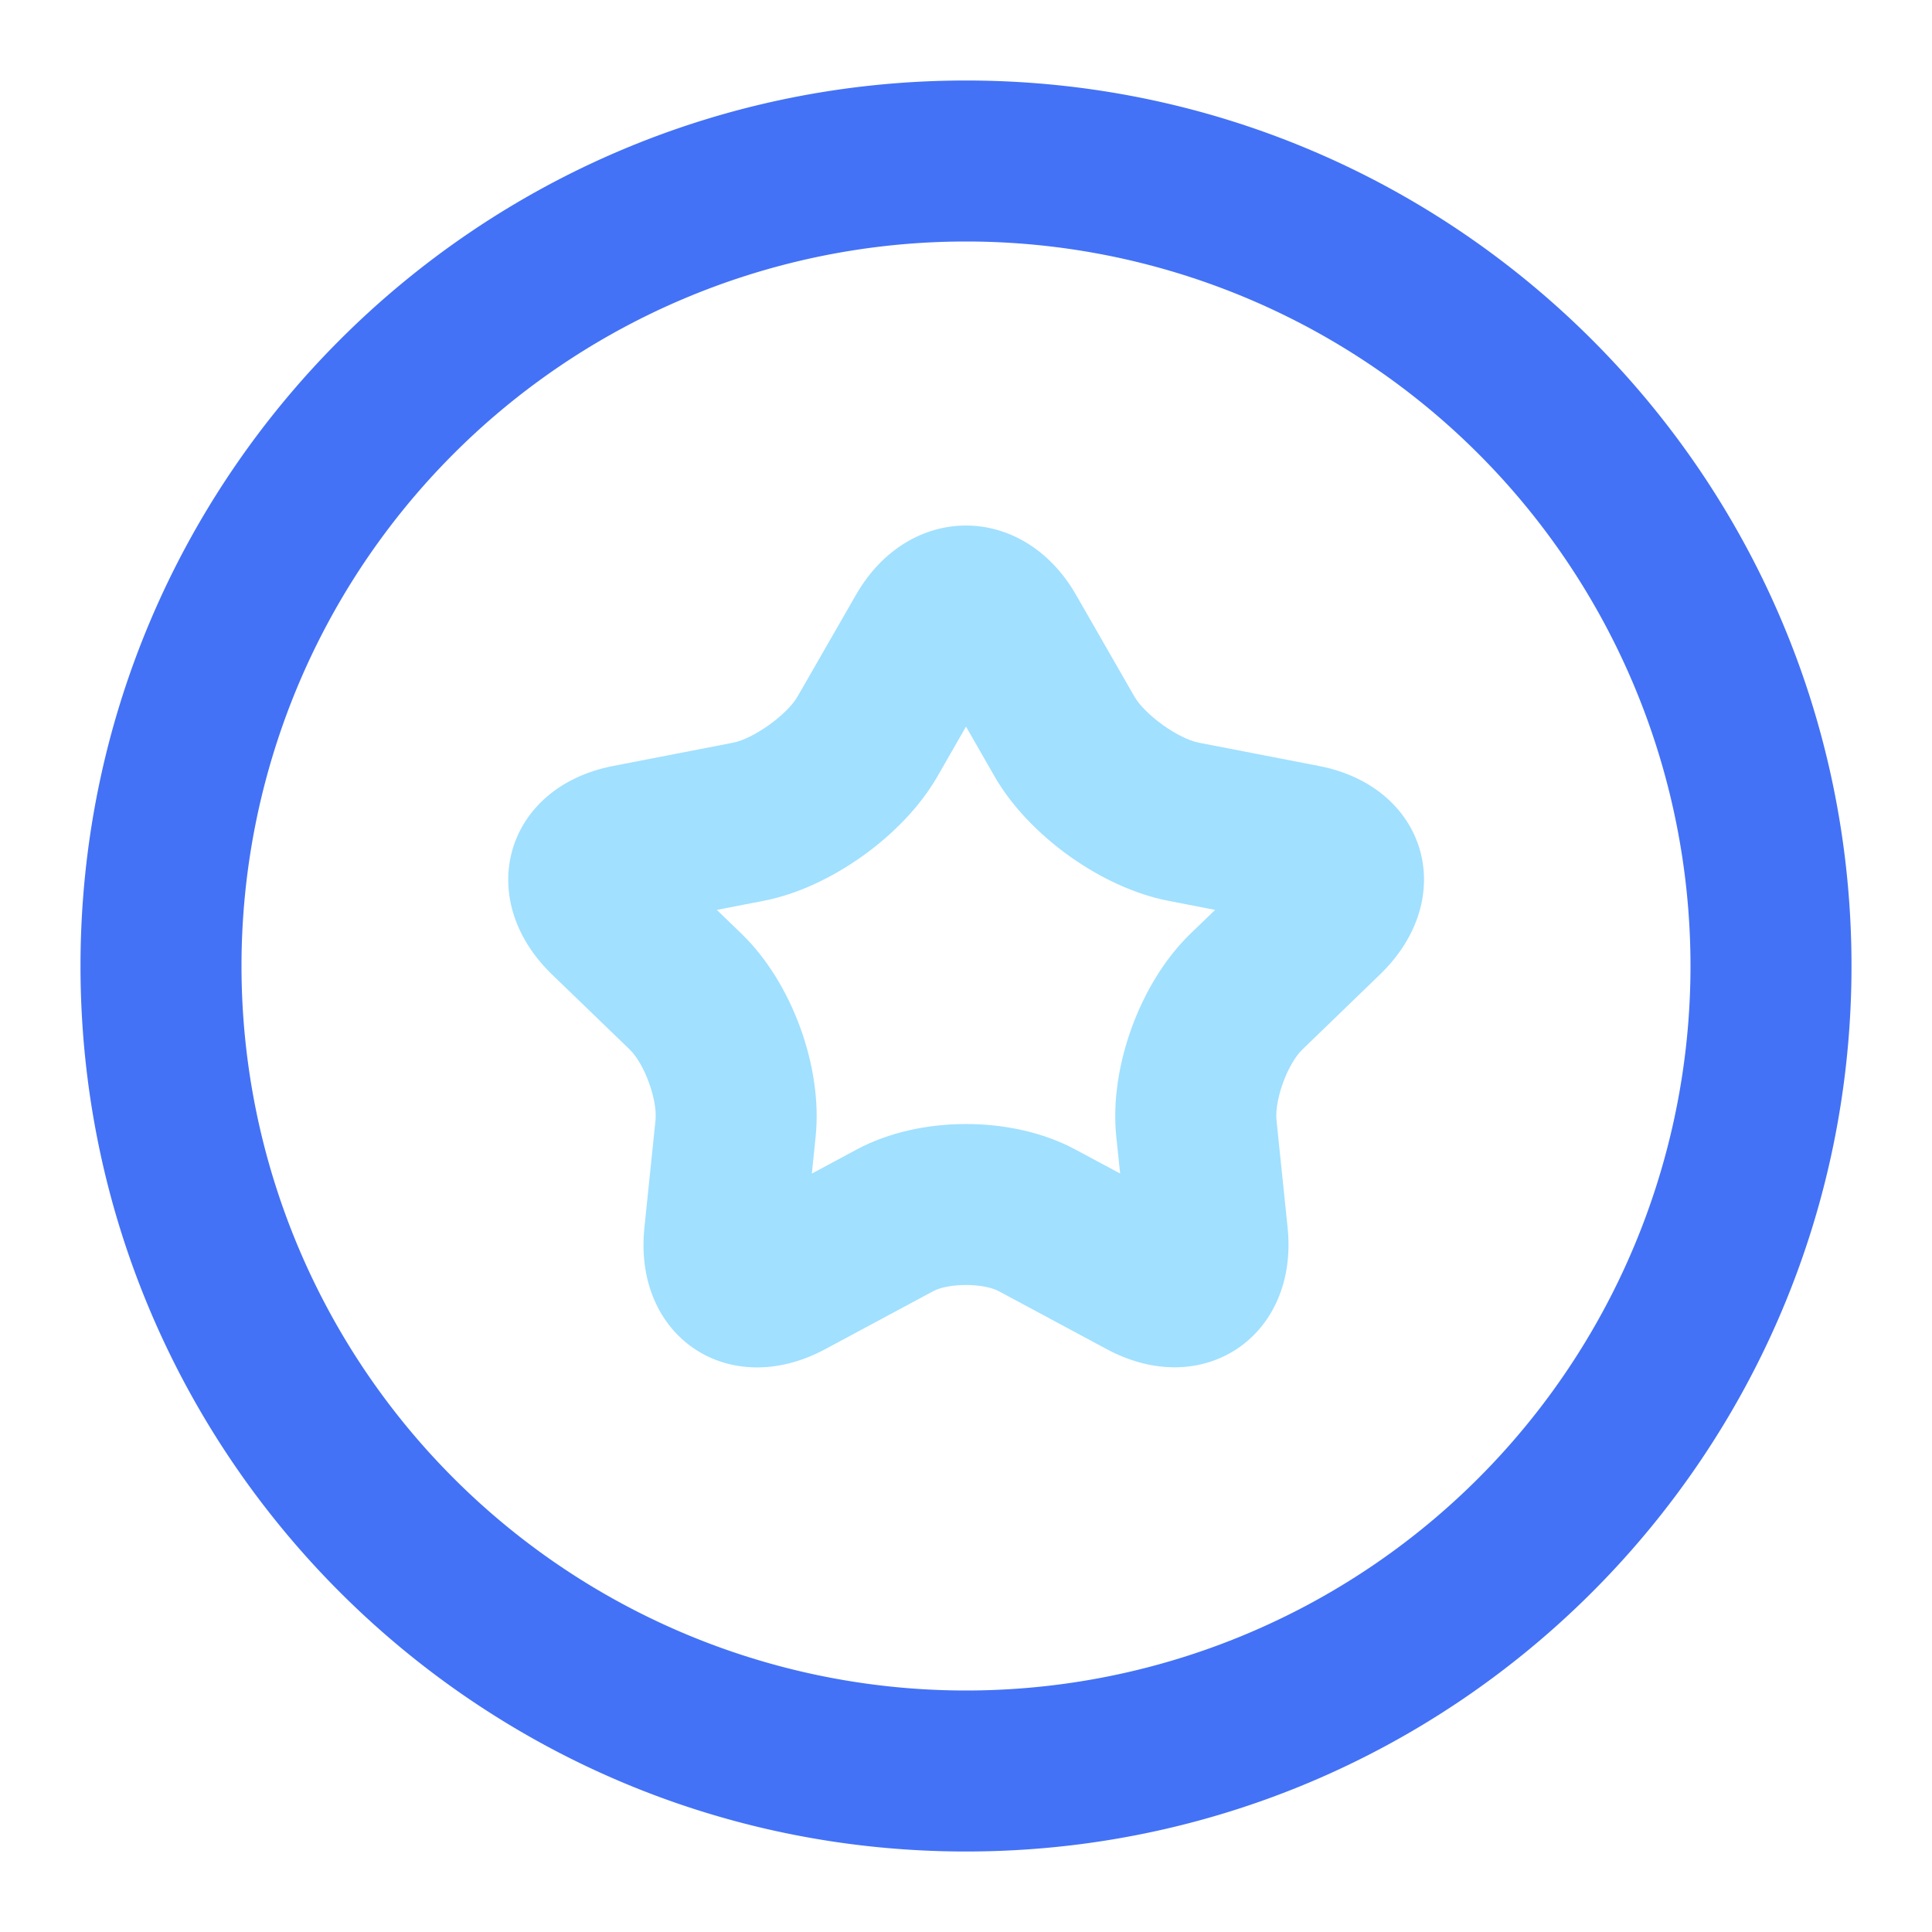
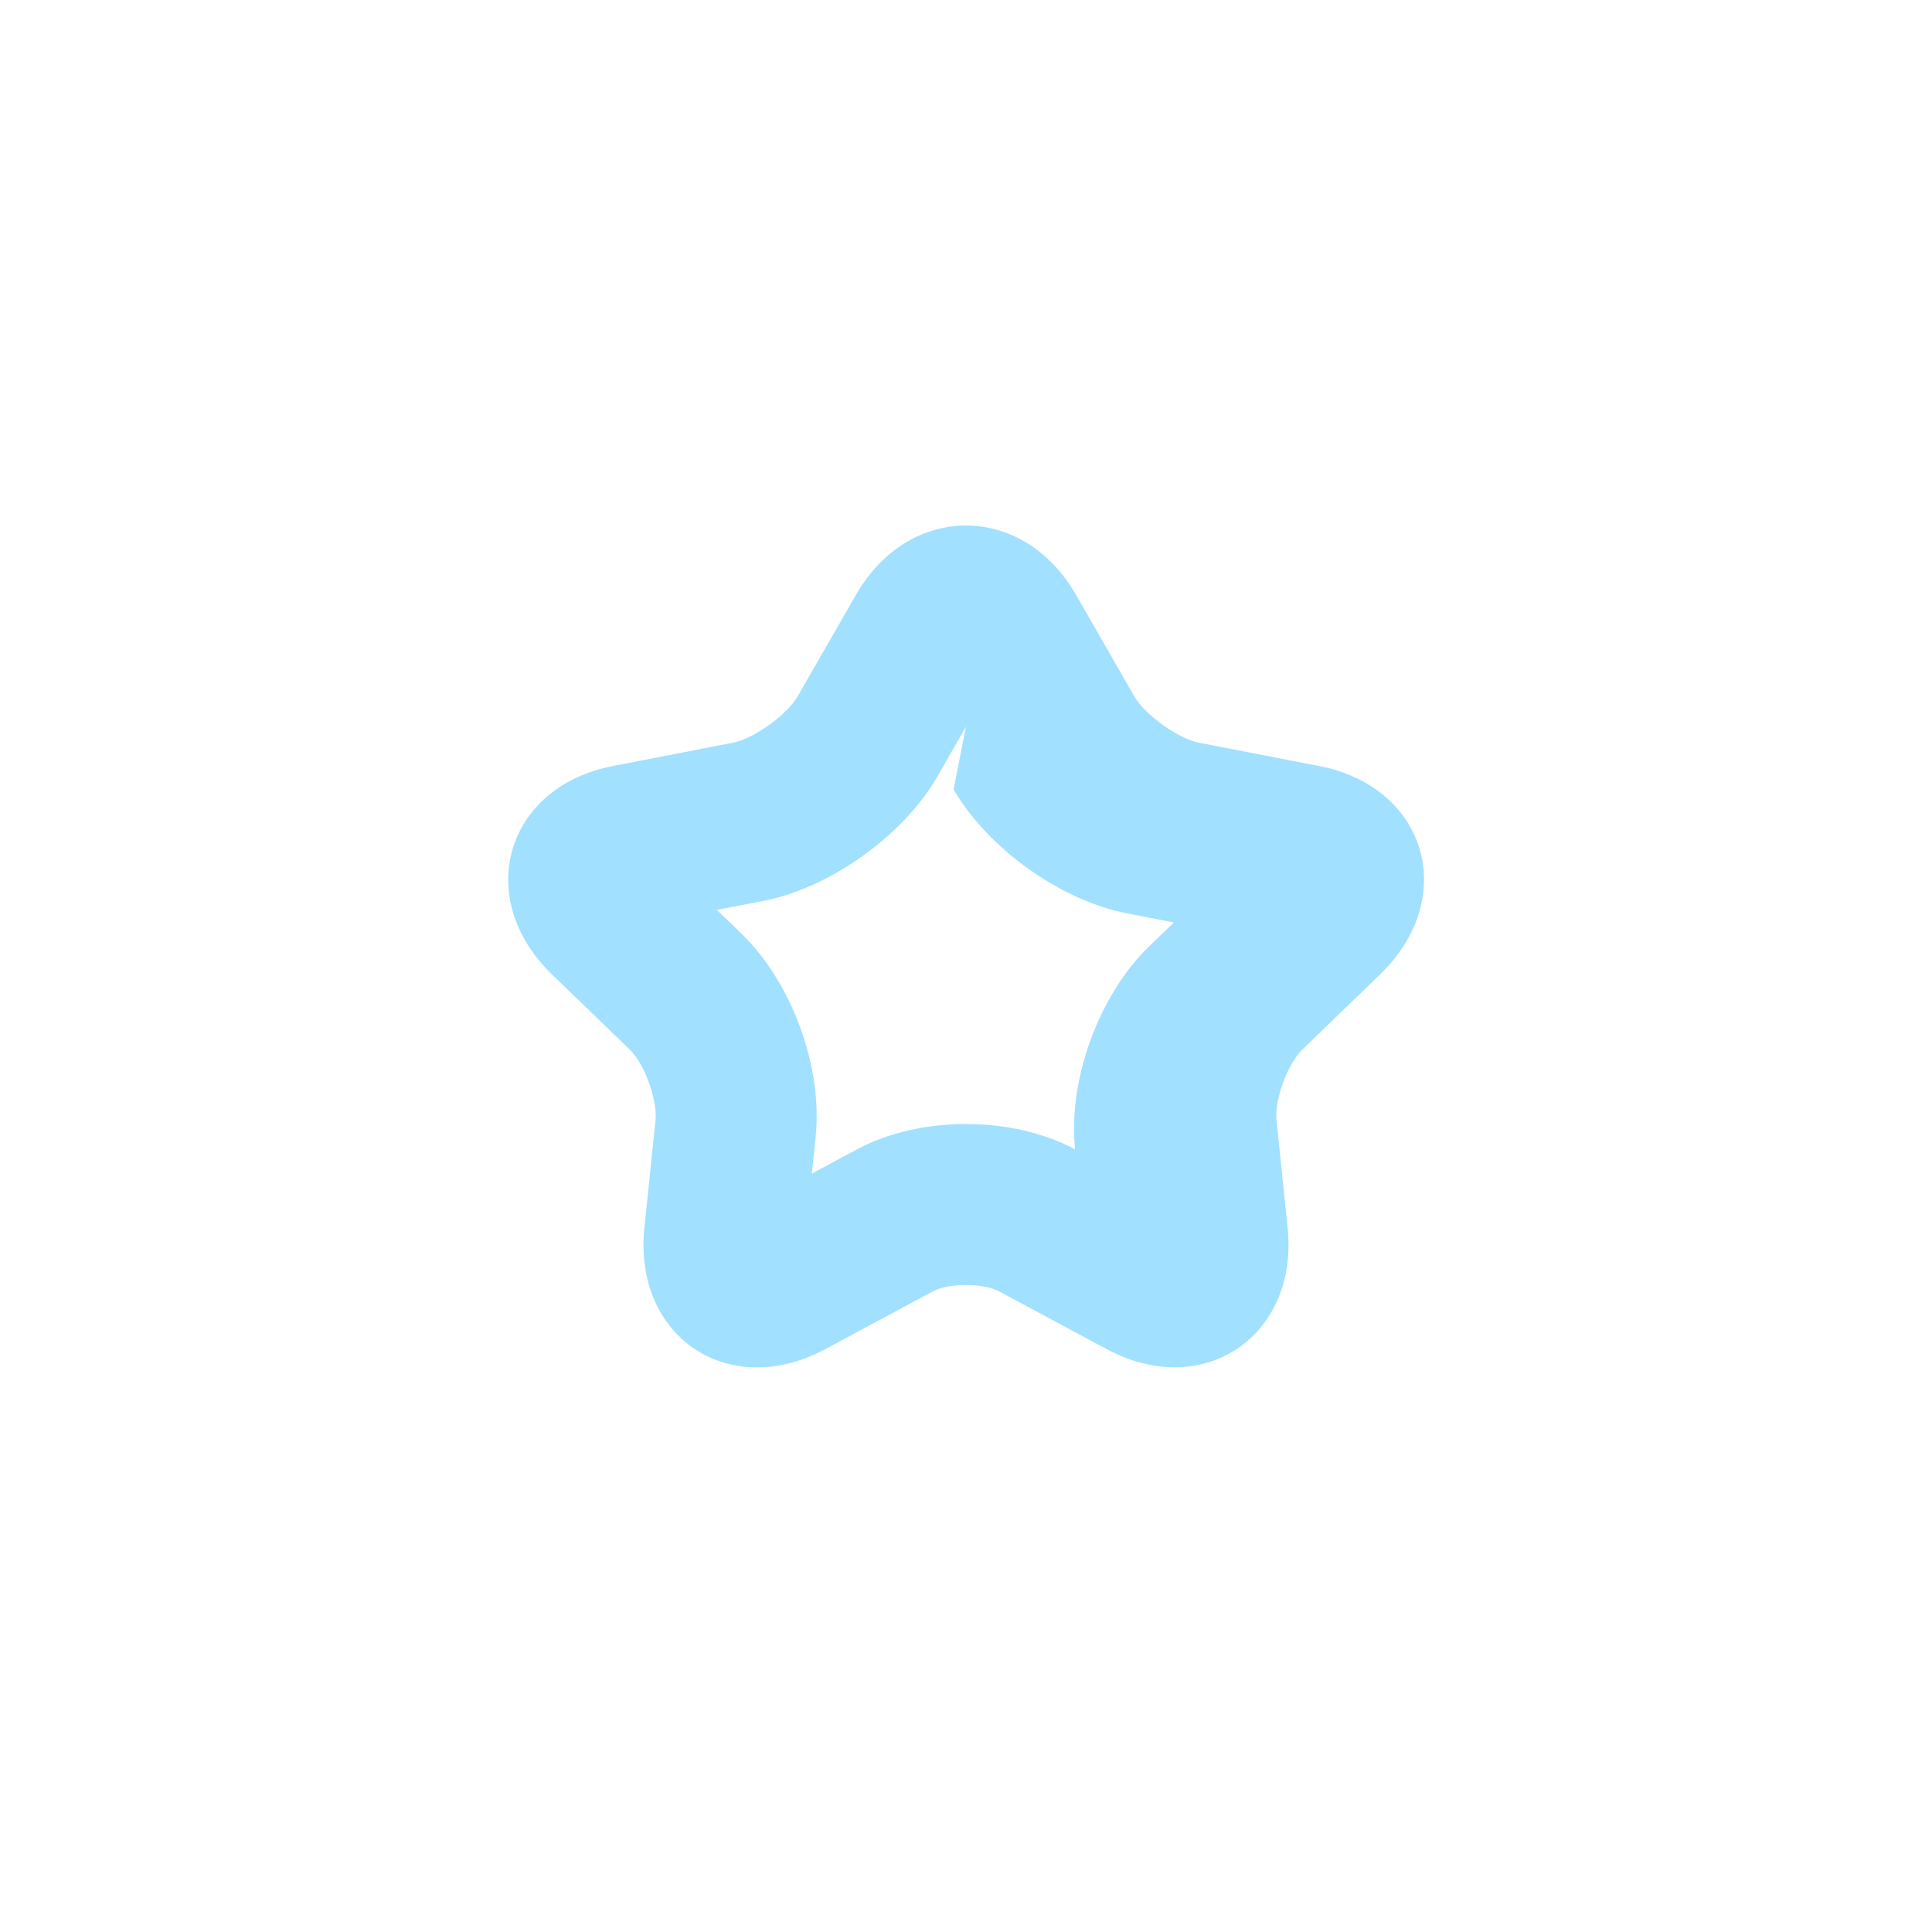
<svg xmlns="http://www.w3.org/2000/svg" t="1664186098246" class="icon" viewBox="0 0 1024 1024" version="1.1" p-id="5827" data-spm-anchor-id="a313x.7781069.0.i28" width="200" height="200">
-   <path d="M512 981.333c259.2 0 469.333-210.133 469.333-469.333S771.2 42.667 512 42.667 42.667 252.8 42.667 512s210.133 469.333 469.333 469.333z m0-85.333a384 384 0 1 1 0-768 384 384 0 0 1 0 768z" p-id="5828" data-spm-anchor-id="a313x.7781069.0.i27" class="" fill="#4372F6" />
-   <path d="M529.408 684.373c-8.192-4.395-26.624-4.395-34.816 0l-57.216 30.72c-51.029 27.392-101.803-6.4-95.829-64.427l5.888-56.917c1.109-10.709-5.803-29.867-13.653-37.461l-41.216-39.808c-41.728-40.32-24.875-99.413 32.427-110.507l63.573-12.331c10.837-2.091 28.629-14.848 34.133-24.448l31.019-53.973c28.16-48.981 88.491-48.811 116.565 0l30.976 53.973c5.632 9.728 23.253 22.357 34.133 24.448l63.616 12.331c57.173 11.051 74.539 69.803 32.427 110.507l-41.173 39.808c-7.808 7.552-14.805 26.624-13.696 37.461l5.888 56.875c5.973 57.515-44.715 91.904-95.829 64.469l-57.216-30.72z m-99.115-62.336l23.893-12.843c33.451-17.92 82.219-17.92 115.627 0l23.893 12.8-2.048-19.456c-3.84-36.949 12.715-81.92 39.253-107.605l13.141-12.672-24.832-4.821c-35.285-6.827-73.984-34.56-91.947-65.707L512 385.109l-15.275 26.624c-17.877 31.061-56.747 58.88-91.947 65.707l-24.832 4.821 13.099 12.672c26.752 25.856 43.093 70.827 39.253 107.605l-2.005 19.499z" p-id="5829" data-spm-anchor-id="a313x.7781069.0.i29" class="selected" fill="#A1E0FF" />
+   <path d="M529.408 684.373c-8.192-4.395-26.624-4.395-34.816 0l-57.216 30.72c-51.029 27.392-101.803-6.4-95.829-64.427l5.888-56.917c1.109-10.709-5.803-29.867-13.653-37.461l-41.216-39.808c-41.728-40.32-24.875-99.413 32.427-110.507l63.573-12.331c10.837-2.091 28.629-14.848 34.133-24.448l31.019-53.973c28.16-48.981 88.491-48.811 116.565 0l30.976 53.973c5.632 9.728 23.253 22.357 34.133 24.448l63.616 12.331c57.173 11.051 74.539 69.803 32.427 110.507l-41.173 39.808c-7.808 7.552-14.805 26.624-13.696 37.461l5.888 56.875c5.973 57.515-44.715 91.904-95.829 64.469l-57.216-30.72z m-99.115-62.336l23.893-12.843c33.451-17.92 82.219-17.92 115.627 0c-3.84-36.949 12.715-81.92 39.253-107.605l13.141-12.672-24.832-4.821c-35.285-6.827-73.984-34.56-91.947-65.707L512 385.109l-15.275 26.624c-17.877 31.061-56.747 58.88-91.947 65.707l-24.832 4.821 13.099 12.672c26.752 25.856 43.093 70.827 39.253 107.605l-2.005 19.499z" p-id="5829" data-spm-anchor-id="a313x.7781069.0.i29" class="selected" fill="#A1E0FF" />
</svg>